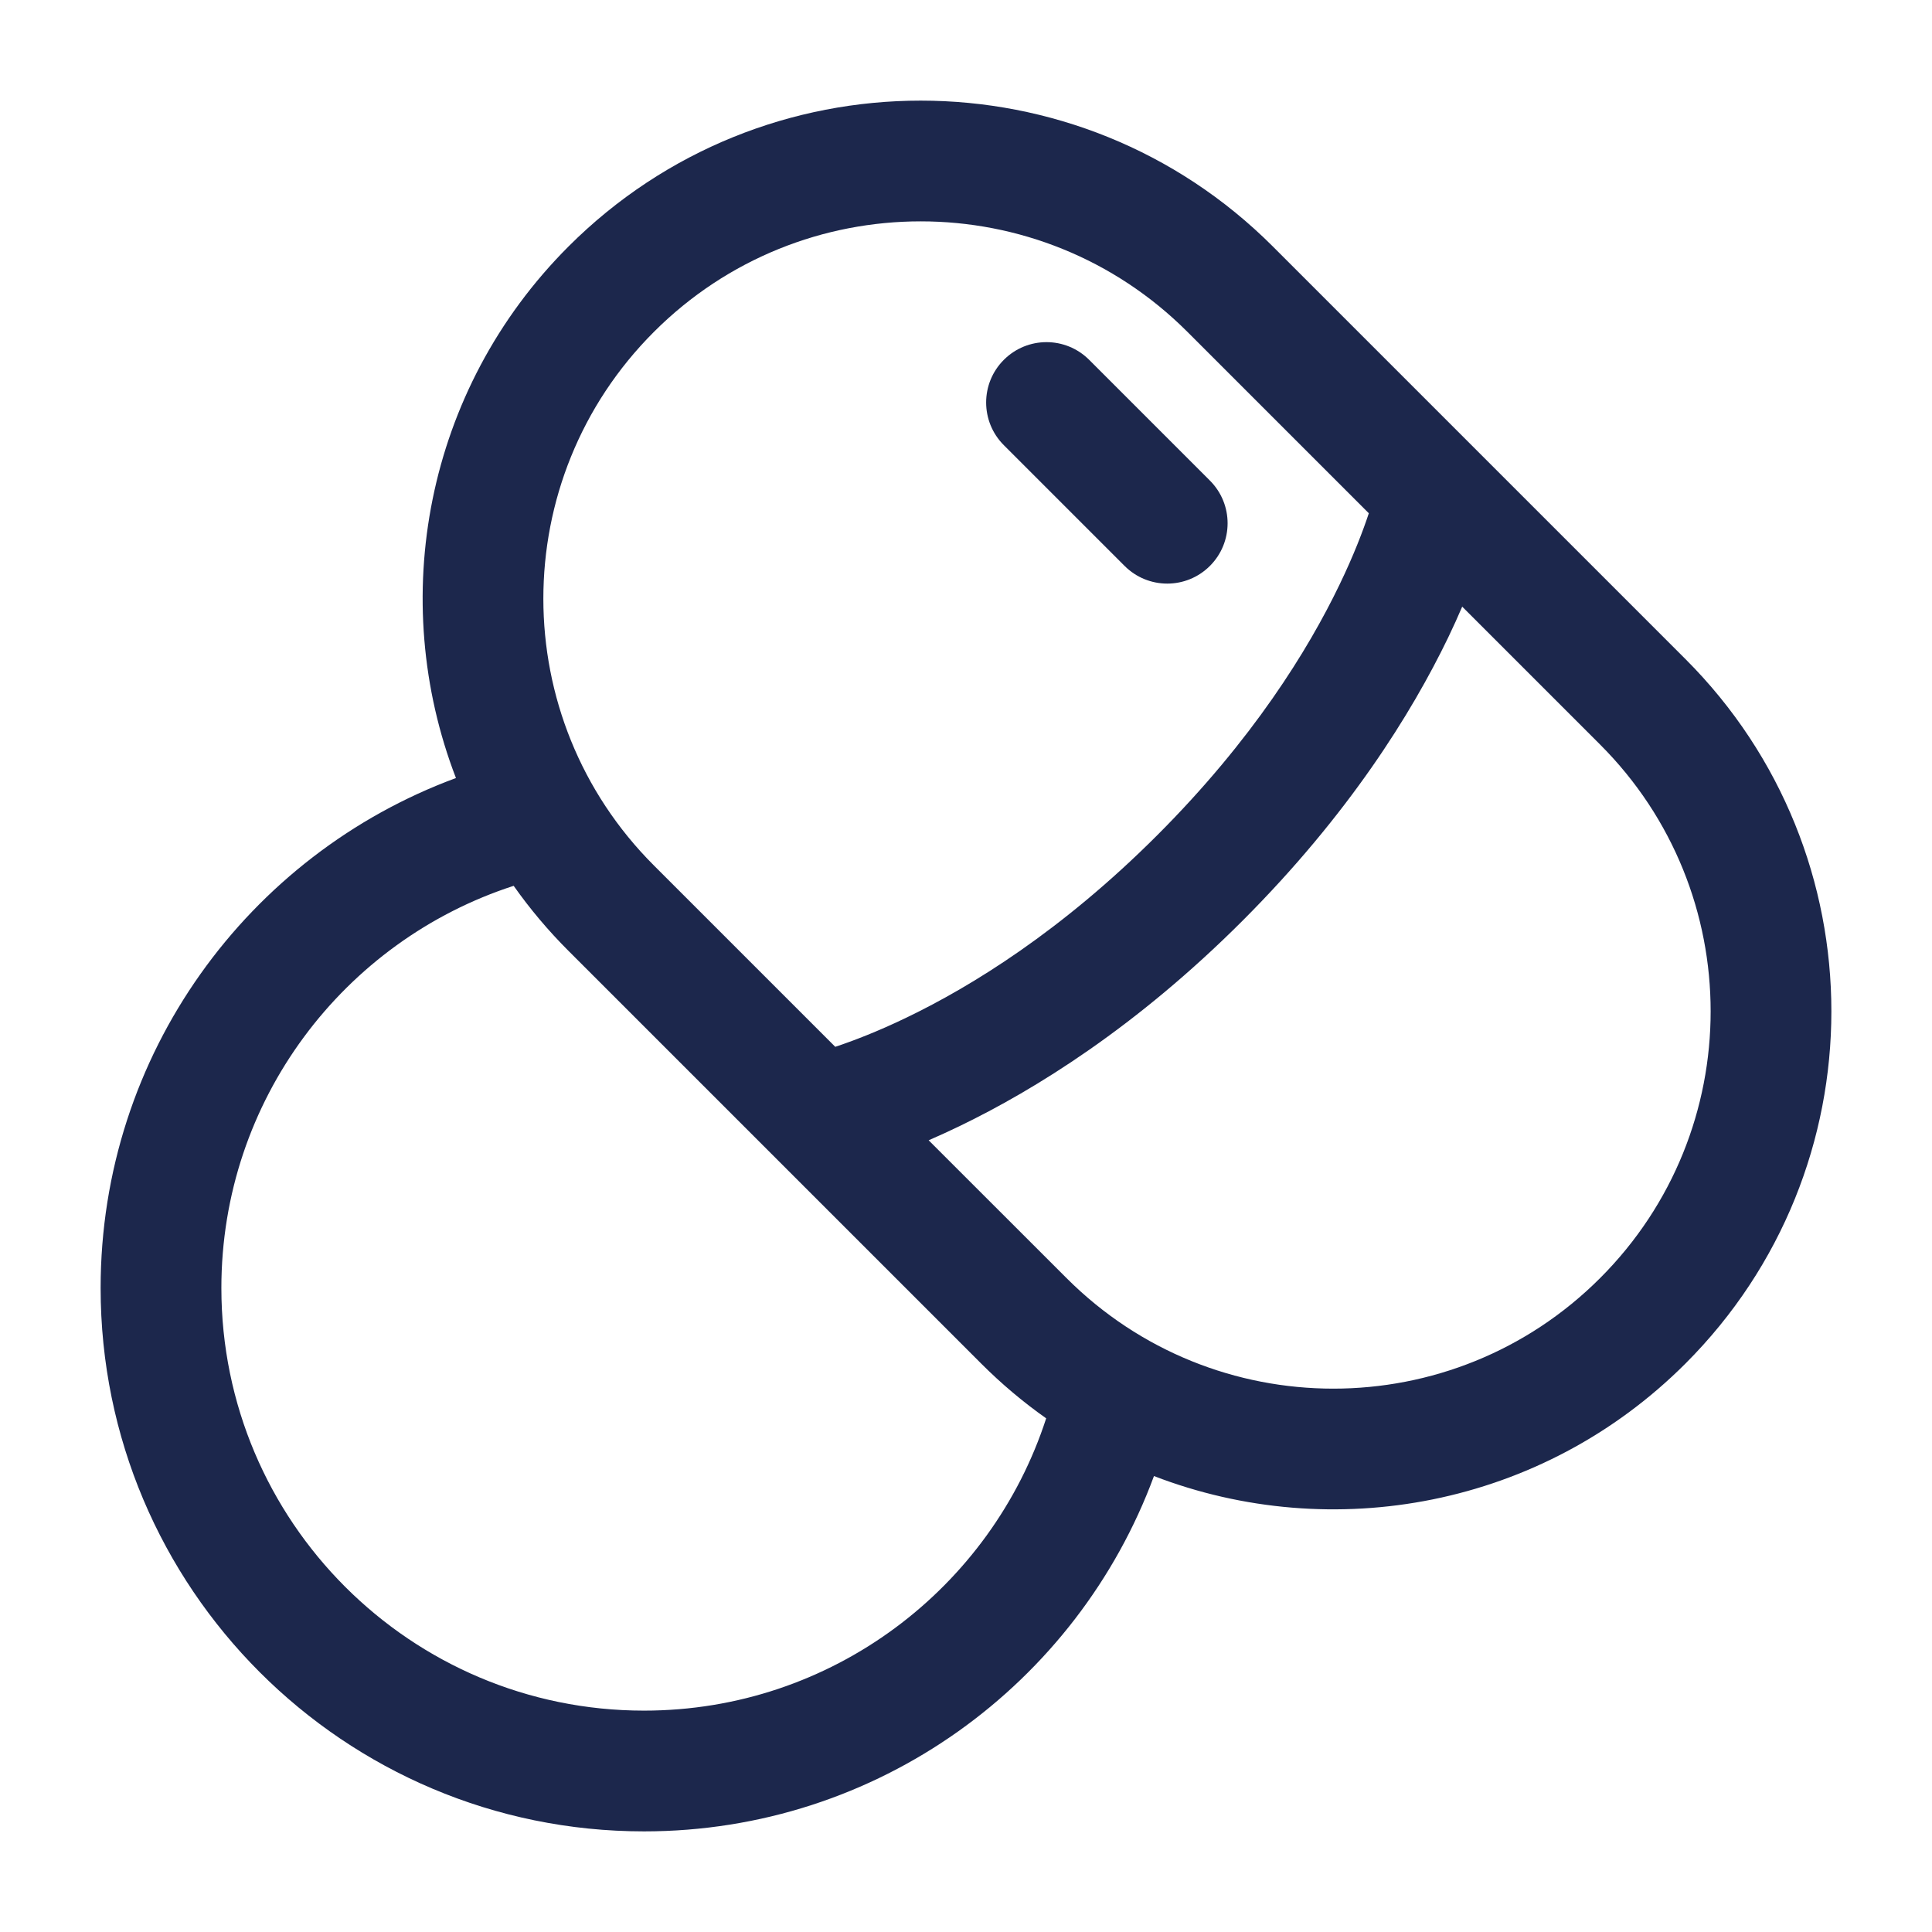
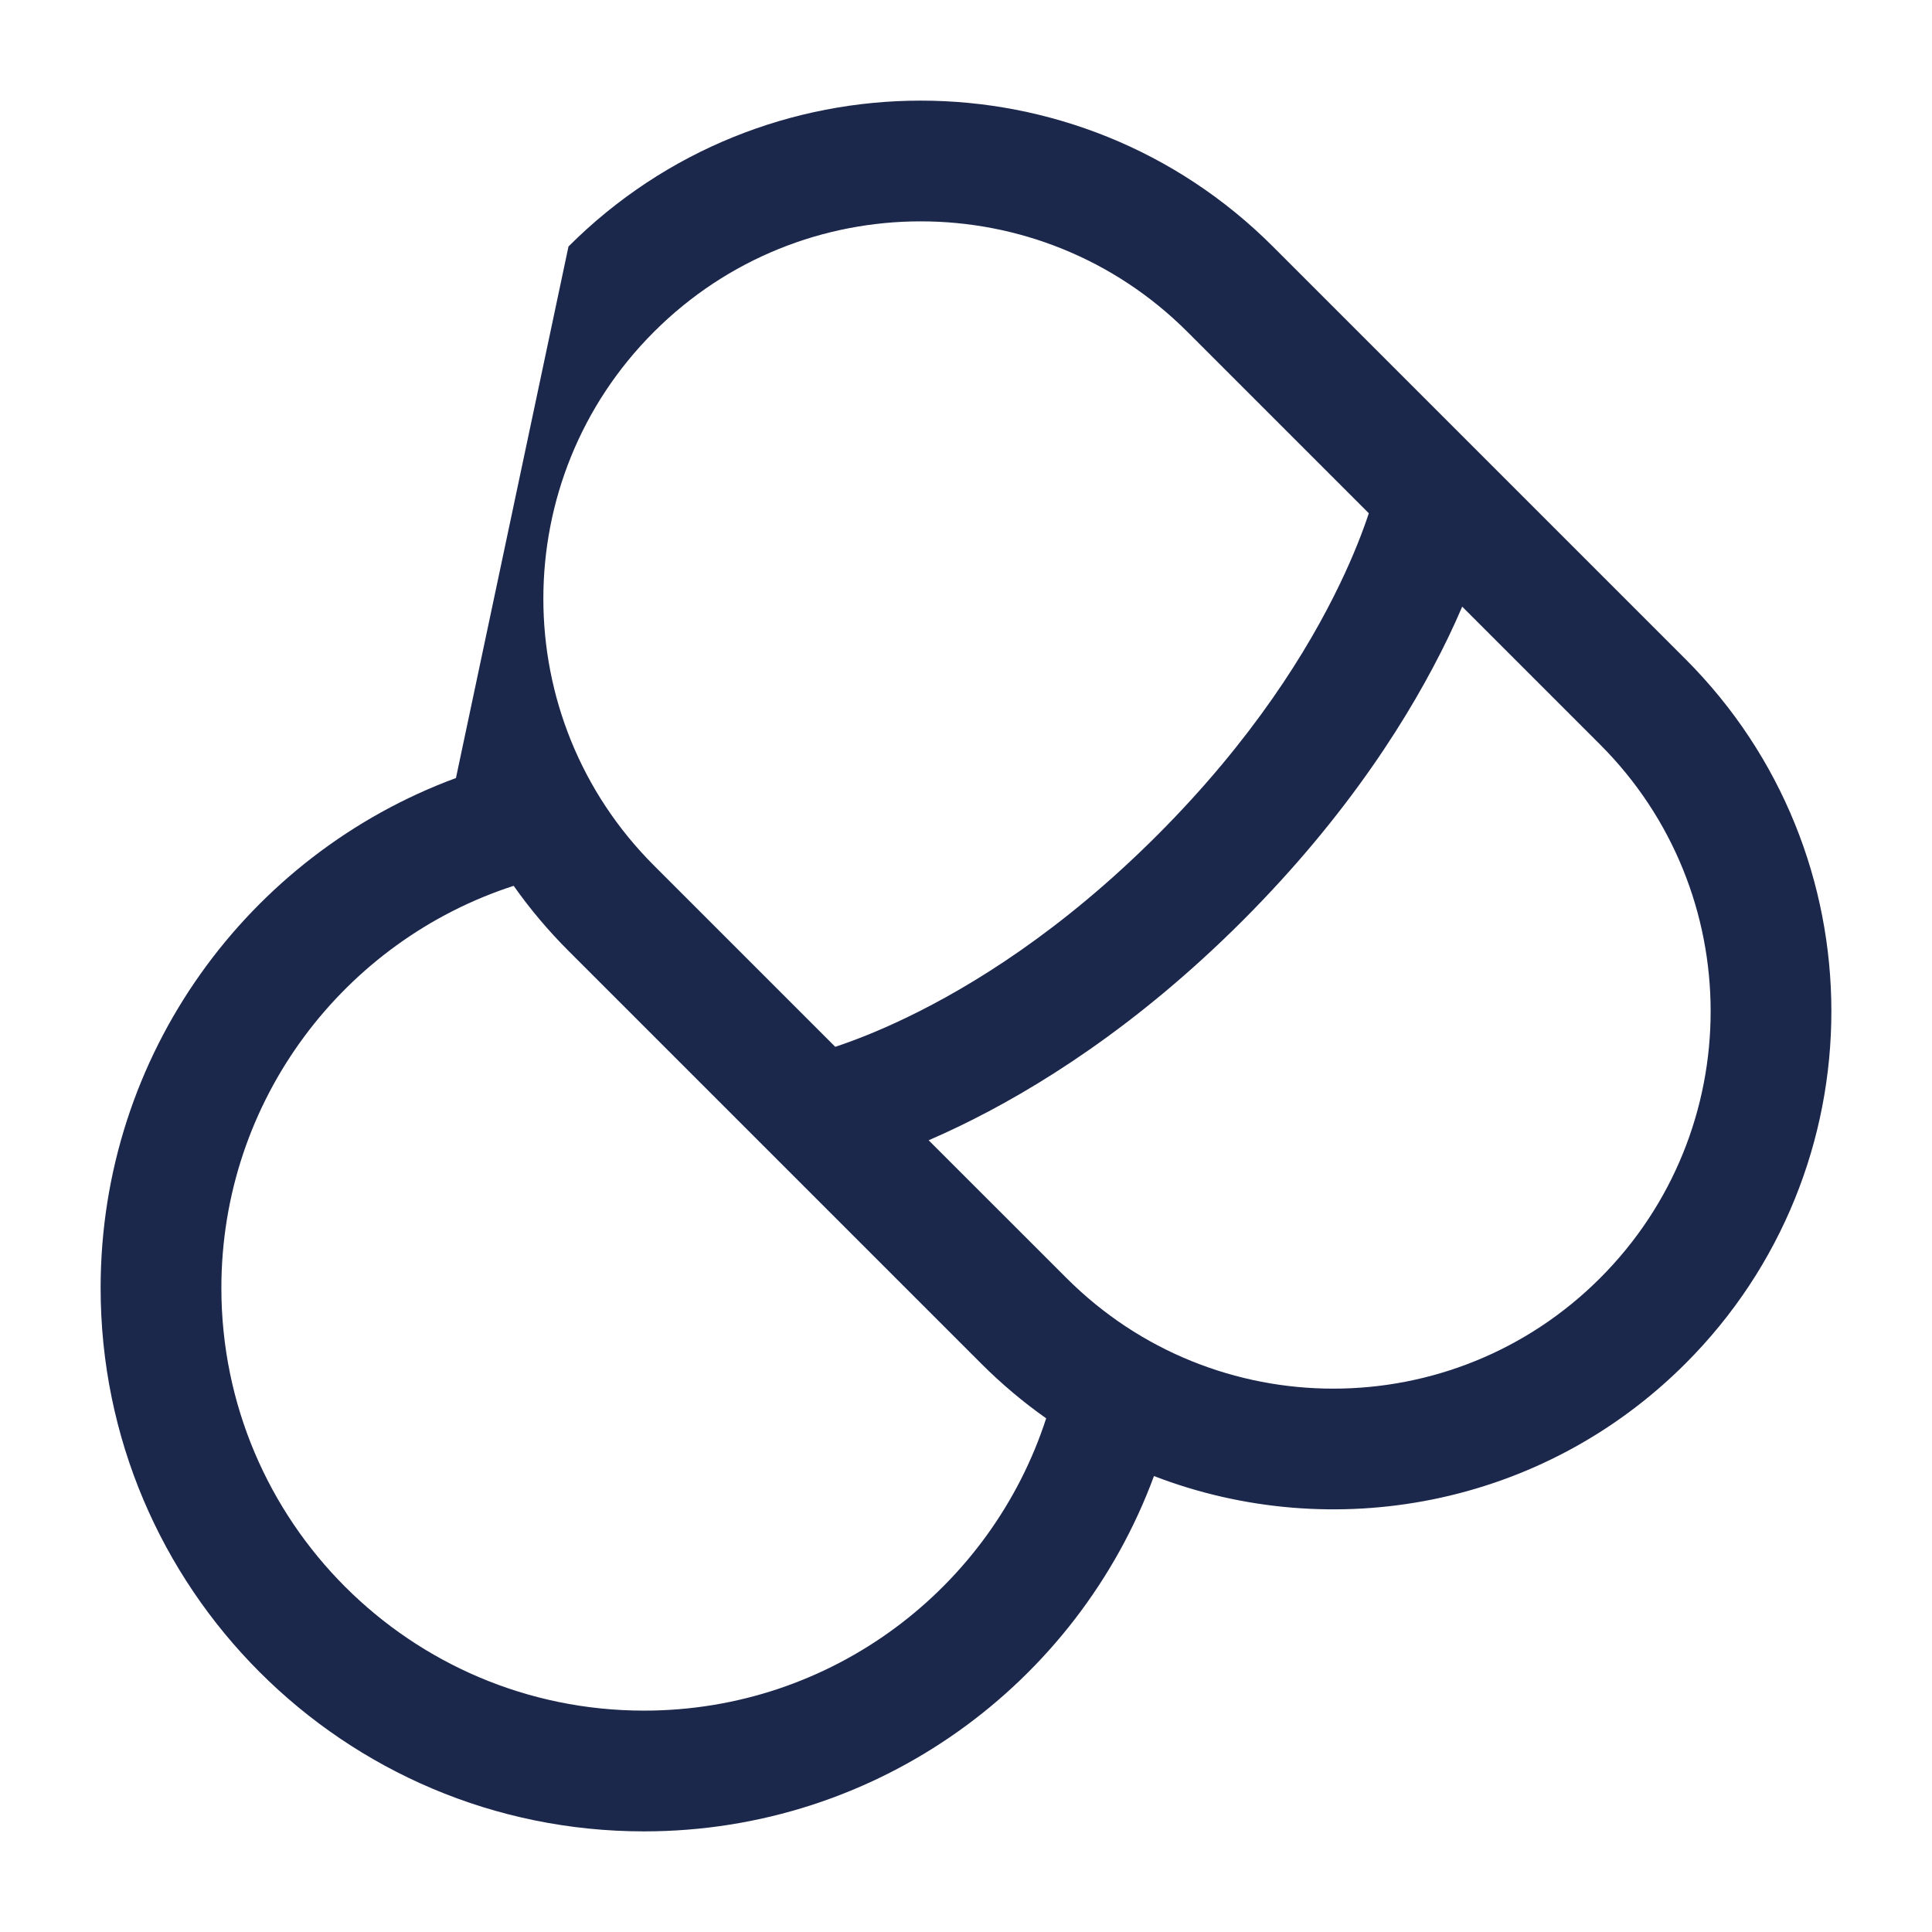
<svg xmlns="http://www.w3.org/2000/svg" width="800px" height="800px" viewBox="0 0 24 24" fill="none">
-   <path d="M12.47 4.47C12.763 4.177 13.237 4.177 13.53 4.47L15.03 5.97C15.323 6.263 15.323 6.737 15.03 7.03C14.737 7.323 14.263 7.323 13.97 7.03L12.47 5.53C12.177 5.237 12.177 4.763 12.47 4.47Z" fill="#1C274C" />
-   <path fill-rule="evenodd" clip-rule="evenodd" d="M7.062 3.062C9.478 0.646 13.396 0.646 15.812 3.062L20.938 8.188C23.354 10.604 23.354 14.522 20.938 16.938C19.153 18.723 16.548 19.189 14.335 18.336C13.384 20.913 10.907 22.75 8 22.75C4.272 22.75 1.25 19.728 1.25 16C1.25 13.093 3.087 10.616 5.664 9.665C4.811 7.452 5.277 4.847 7.062 3.062ZM14.751 4.123C12.921 2.292 9.953 2.292 8.123 4.123C6.292 5.953 6.292 8.921 8.123 10.751L10.376 13.004C10.592 12.932 10.897 12.817 11.265 12.639C12.071 12.251 13.187 11.564 14.375 10.376C15.563 9.188 16.251 8.071 16.639 7.265C16.817 6.897 16.932 6.593 17.004 6.376L14.751 4.123ZM18.164 7.536C18.113 7.656 18.055 7.783 17.991 7.917C17.536 8.86 16.754 10.118 15.436 11.437C14.118 12.755 12.859 13.536 11.916 13.991C11.783 14.055 11.656 14.113 11.536 14.165L13.249 15.877C15.079 17.708 18.047 17.708 19.877 15.877C21.708 14.047 21.708 11.079 19.877 9.249L18.164 7.536ZM6.381 11.004C4.273 11.687 2.75 13.666 2.75 16C2.75 18.899 5.101 21.25 8 21.25C10.334 21.25 12.313 19.726 12.996 17.619C12.712 17.419 12.442 17.192 12.188 16.938L7.062 11.812C6.808 11.558 6.581 11.288 6.381 11.004Z" fill="#1C274C" />
+   <path fill-rule="evenodd" clip-rule="evenodd" d="M7.062 3.062C9.478 0.646 13.396 0.646 15.812 3.062L20.938 8.188C23.354 10.604 23.354 14.522 20.938 16.938C19.153 18.723 16.548 19.189 14.335 18.336C13.384 20.913 10.907 22.75 8 22.75C4.272 22.75 1.25 19.728 1.25 16C1.25 13.093 3.087 10.616 5.664 9.665ZM14.751 4.123C12.921 2.292 9.953 2.292 8.123 4.123C6.292 5.953 6.292 8.921 8.123 10.751L10.376 13.004C10.592 12.932 10.897 12.817 11.265 12.639C12.071 12.251 13.187 11.564 14.375 10.376C15.563 9.188 16.251 8.071 16.639 7.265C16.817 6.897 16.932 6.593 17.004 6.376L14.751 4.123ZM18.164 7.536C18.113 7.656 18.055 7.783 17.991 7.917C17.536 8.86 16.754 10.118 15.436 11.437C14.118 12.755 12.859 13.536 11.916 13.991C11.783 14.055 11.656 14.113 11.536 14.165L13.249 15.877C15.079 17.708 18.047 17.708 19.877 15.877C21.708 14.047 21.708 11.079 19.877 9.249L18.164 7.536ZM6.381 11.004C4.273 11.687 2.75 13.666 2.75 16C2.75 18.899 5.101 21.25 8 21.25C10.334 21.25 12.313 19.726 12.996 17.619C12.712 17.419 12.442 17.192 12.188 16.938L7.062 11.812C6.808 11.558 6.581 11.288 6.381 11.004Z" fill="#1C274C" />
</svg>